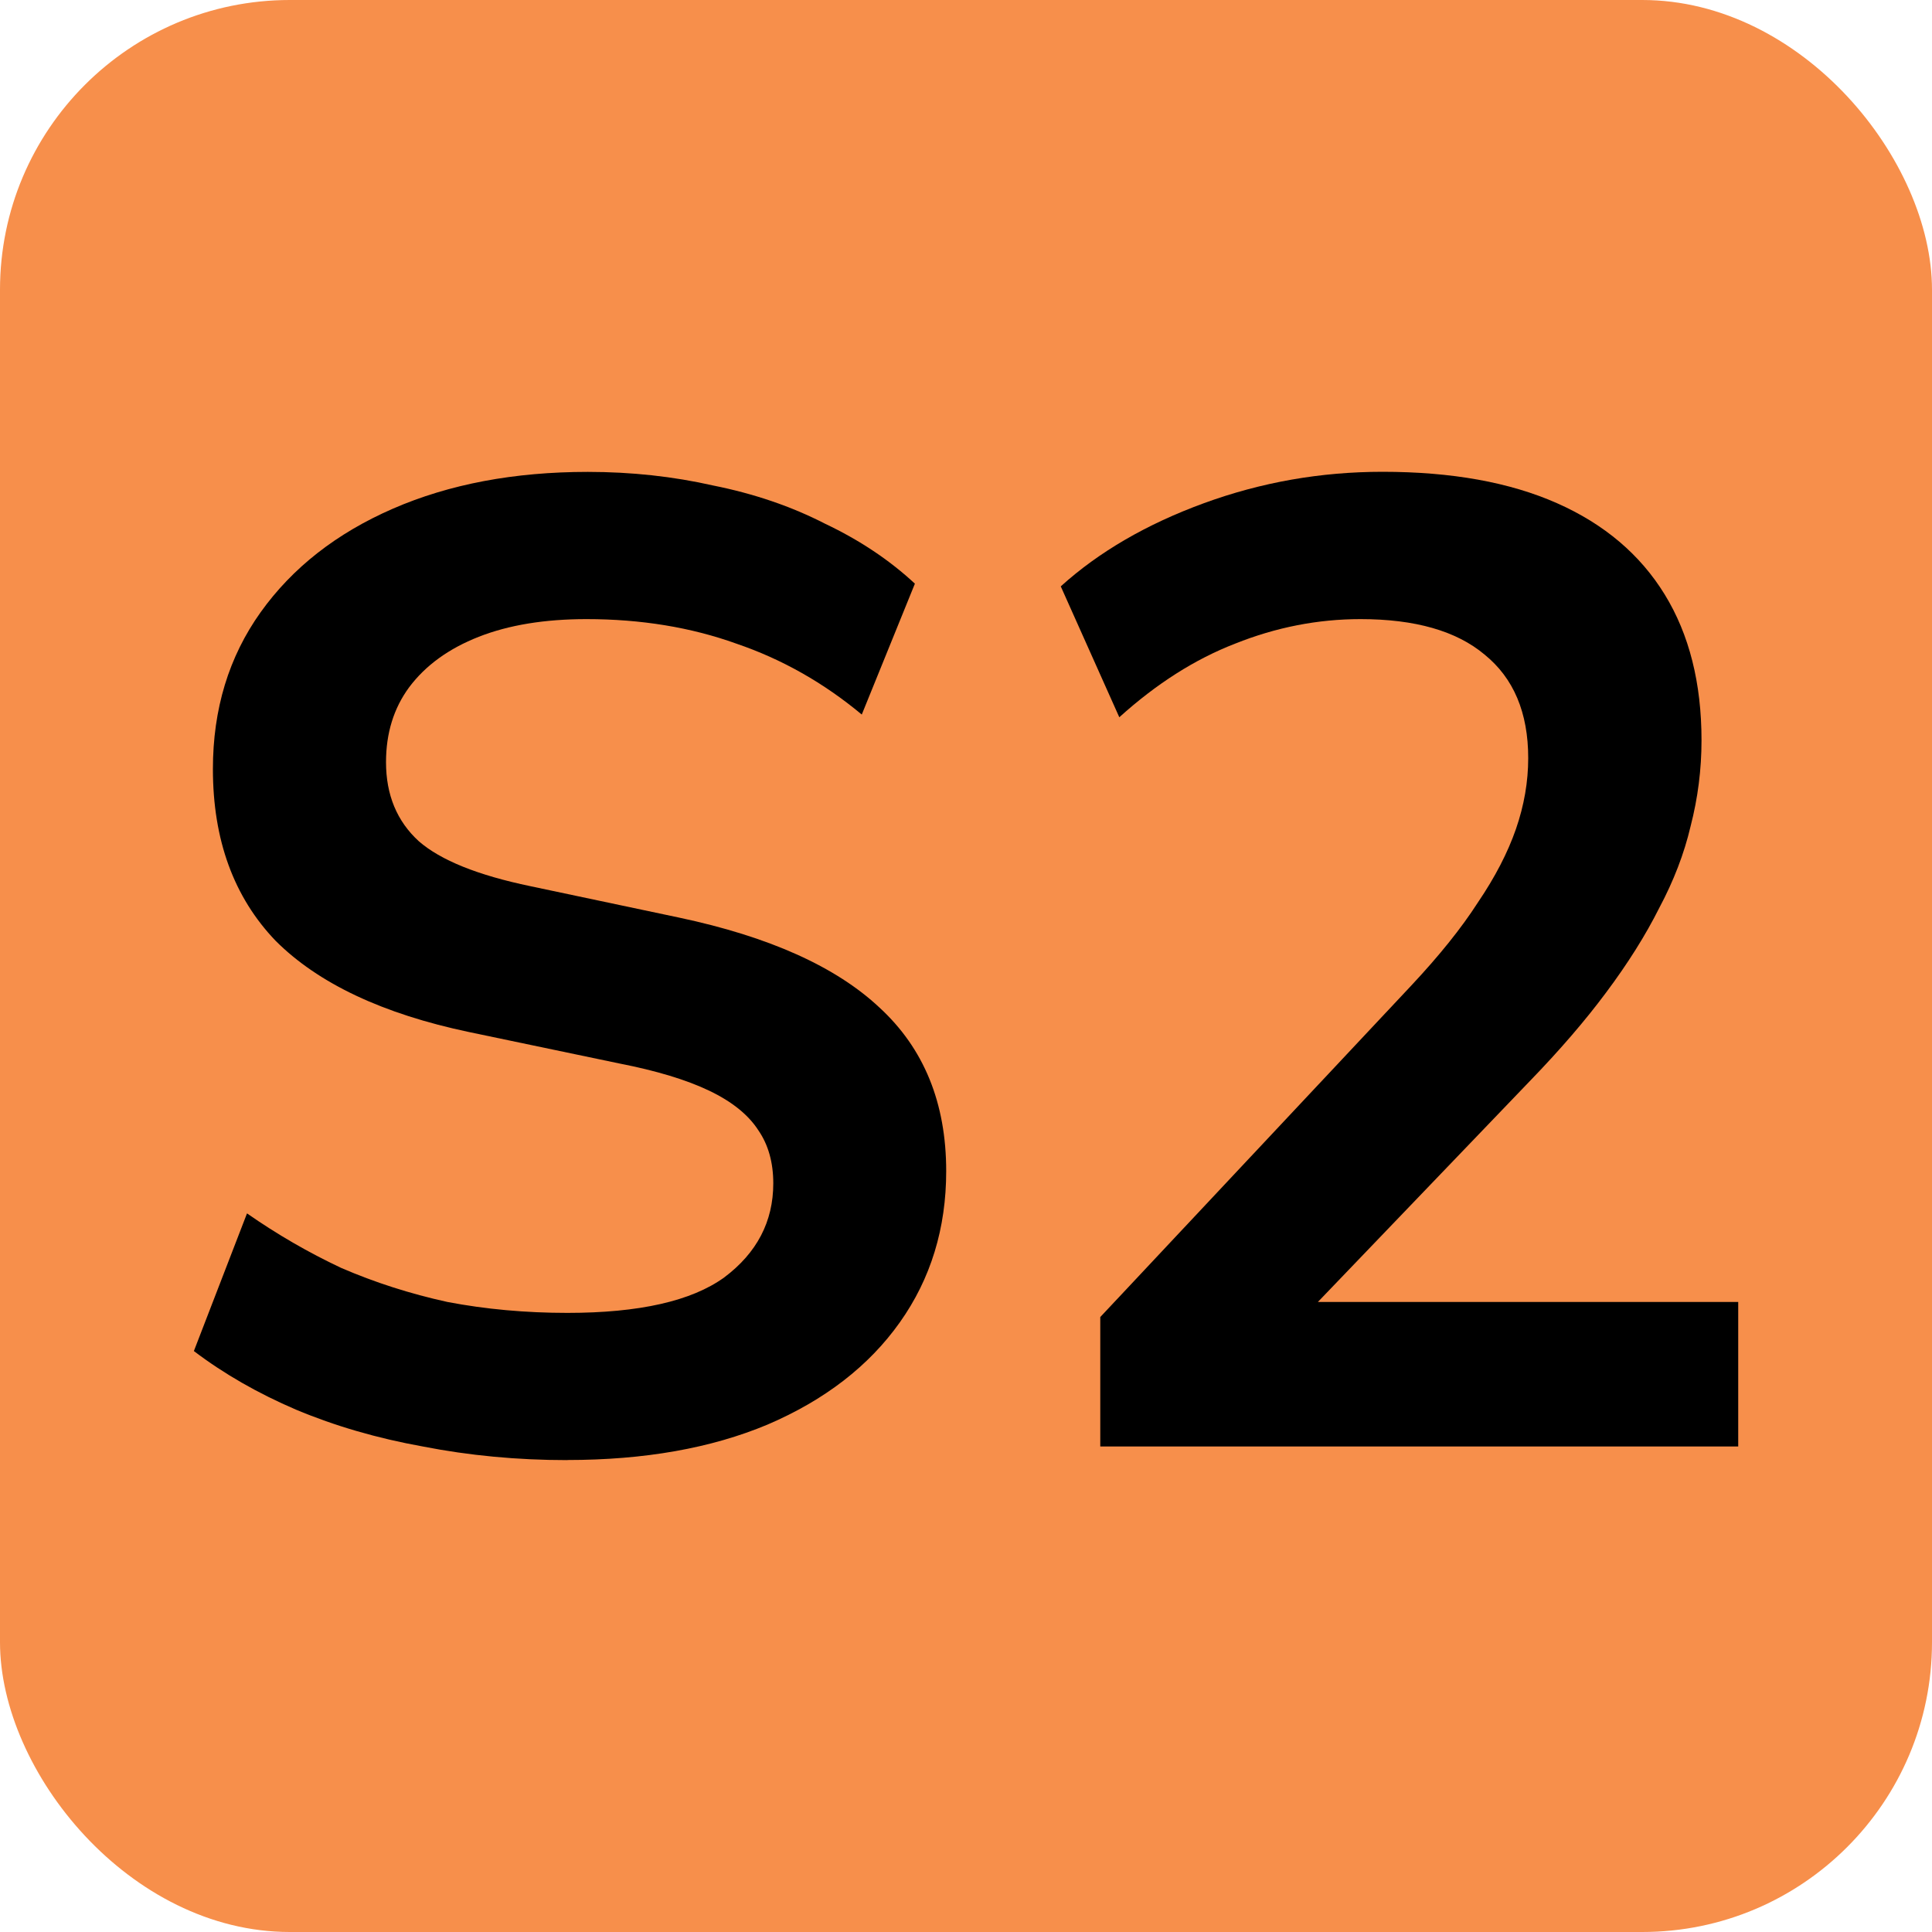
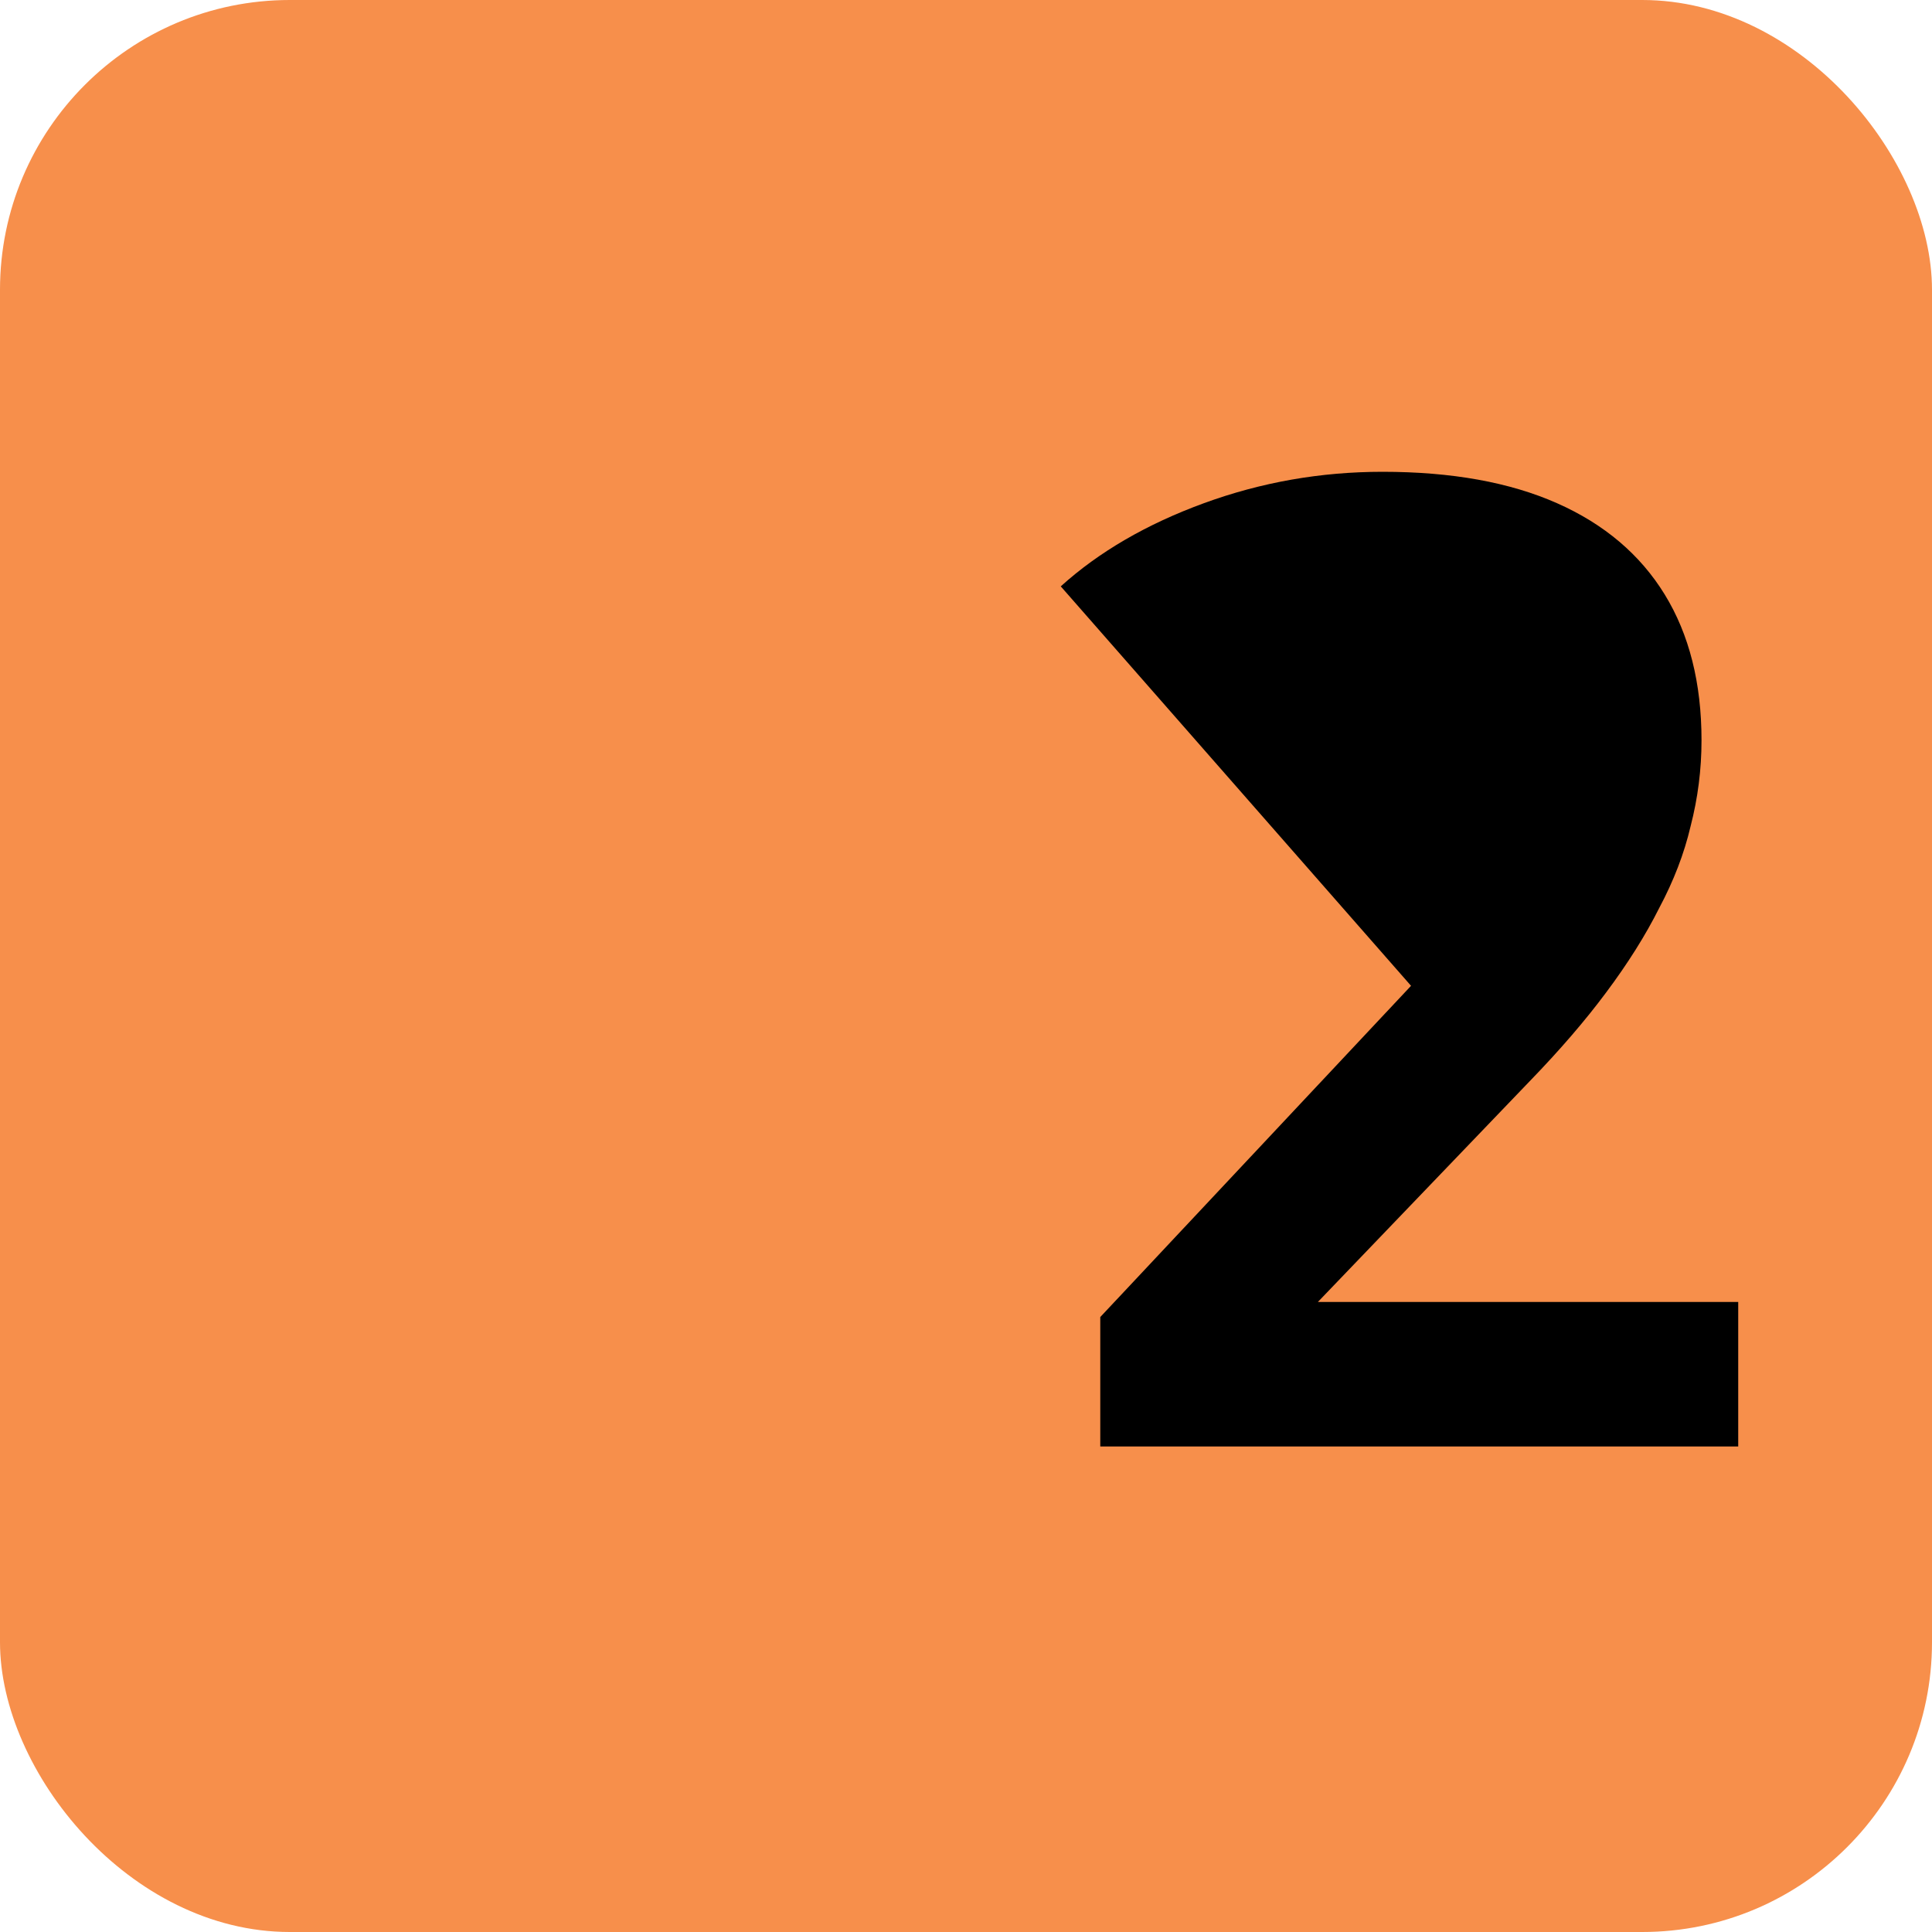
<svg xmlns="http://www.w3.org/2000/svg" xmlns:ns1="http://www.inkscape.org/namespaces/inkscape" xmlns:ns2="http://sodipodi.sourceforge.net/DTD/sodipodi-0.dtd" width="20mm" height="20mm" viewBox="0 0 20 20" version="1.1" id="svg5" ns1:version="1.2.2 (b0a8486541, 2022-12-01)" ns2:docname="S2.svg">
  <ns2:namedview id="namedview7" pagecolor="#ffffff" bordercolor="#000000" borderopacity="0.25" ns1:showpageshadow="2" ns1:pageopacity="0.0" ns1:pagecheckerboard="0" ns1:deskcolor="#d1d1d1" ns1:document-units="mm" showgrid="false" ns1:zoom="3.9710672" ns1:cx="83.60473" ns1:cy="-7.8064657" ns1:window-width="1920" ns1:window-height="1043" ns1:window-x="0" ns1:window-y="0" ns1:window-maximized="1" ns1:current-layer="layer1" />
  <defs id="defs2" />
  <g ns1:label="Livello 1" ns1:groupmode="layer" id="layer1" transform="translate(-4.75,-6.263)">
    <rect style="fill:#f78f4b;stroke:#ffffff;stroke-width:0" id="rect782" width="20" height="20" x="4.75" y="6.263" rx="3" />
    <g aria-label="S2" id="text838" style="font-weight:bold;font-size:14.111px;font-family:'Nunito Sans';-inkscape-font-specification:'Nunito Sans Bold';text-align:center;text-anchor:middle;stroke:#ffffff;stroke-width:0">
-       <path d="m 10.623,21.378 q -0.776,0 -1.496,-0.141 -0.706,-0.127 -1.312,-0.381 -0.593,-0.254 -1.058,-0.607 l 0.55,-1.425 q 0.466,0.325 0.974,0.564 0.522,0.226 1.101,0.353 0.593,0.113 1.242,0.113 1.115,0 1.623,-0.367 0.508,-0.381 0.508,-0.974 0,-0.325 -0.155,-0.55 -0.155,-0.24 -0.508,-0.409 -0.353,-0.169 -0.931,-0.282 L 9.607,16.947 Q 8.266,16.665 7.603,16.002 6.954,15.325 6.954,14.224 q 0,-0.931 0.494,-1.623 0.494,-0.691 1.369,-1.072 0.875,-0.381 2.018,-0.381 0.677,0 1.298,0.141 0.635,0.127 1.157,0.395 0.536,0.254 0.931,0.621 l -0.55,1.355 q -0.593,-0.494 -1.298,-0.734 -0.706,-0.254 -1.552,-0.254 -0.649,0 -1.115,0.183 -0.466,0.183 -0.72,0.522 -0.24,0.325 -0.24,0.776 0,0.508 0.339,0.818 0.339,0.296 1.157,0.466 l 1.538,0.325 q 1.397,0.296 2.074,0.931 0.691,0.635 0.691,1.693 0,0.889 -0.48,1.566 -0.48,0.677 -1.369,1.058 -0.875,0.367 -2.074,0.367 z" id="path1044" />
-       <path d="M 16.14,21.237 V 19.897 l 3.217,-3.429 q 0.437,-0.466 0.691,-0.861 0.268,-0.395 0.395,-0.762 0.127,-0.367 0.127,-0.734 0,-0.706 -0.452,-1.072 -0.437,-0.367 -1.284,-0.367 -0.663,0 -1.298,0.254 -0.621,0.24 -1.199,0.762 L 15.731,12.333 q 0.593,-0.536 1.482,-0.861 0.889,-0.325 1.849,-0.325 1.072,0 1.806,0.325 0.734,0.325 1.115,0.945 0.381,0.621 0.381,1.51 0,0.452 -0.113,0.889 -0.099,0.423 -0.325,0.847 -0.212,0.423 -0.55,0.875 -0.325,0.437 -0.79,0.917 L 17.932,20.221 v -0.48 h 4.812 v 1.496 z" id="path1046" />
+       <path d="M 16.14,21.237 V 19.897 l 3.217,-3.429 L 15.731,12.333 q 0.593,-0.536 1.482,-0.861 0.889,-0.325 1.849,-0.325 1.072,0 1.806,0.325 0.734,0.325 1.115,0.945 0.381,0.621 0.381,1.51 0,0.452 -0.113,0.889 -0.099,0.423 -0.325,0.847 -0.212,0.423 -0.55,0.875 -0.325,0.437 -0.79,0.917 L 17.932,20.221 v -0.48 h 4.812 v 1.496 z" id="path1046" />
    </g>
  </g>
</svg>